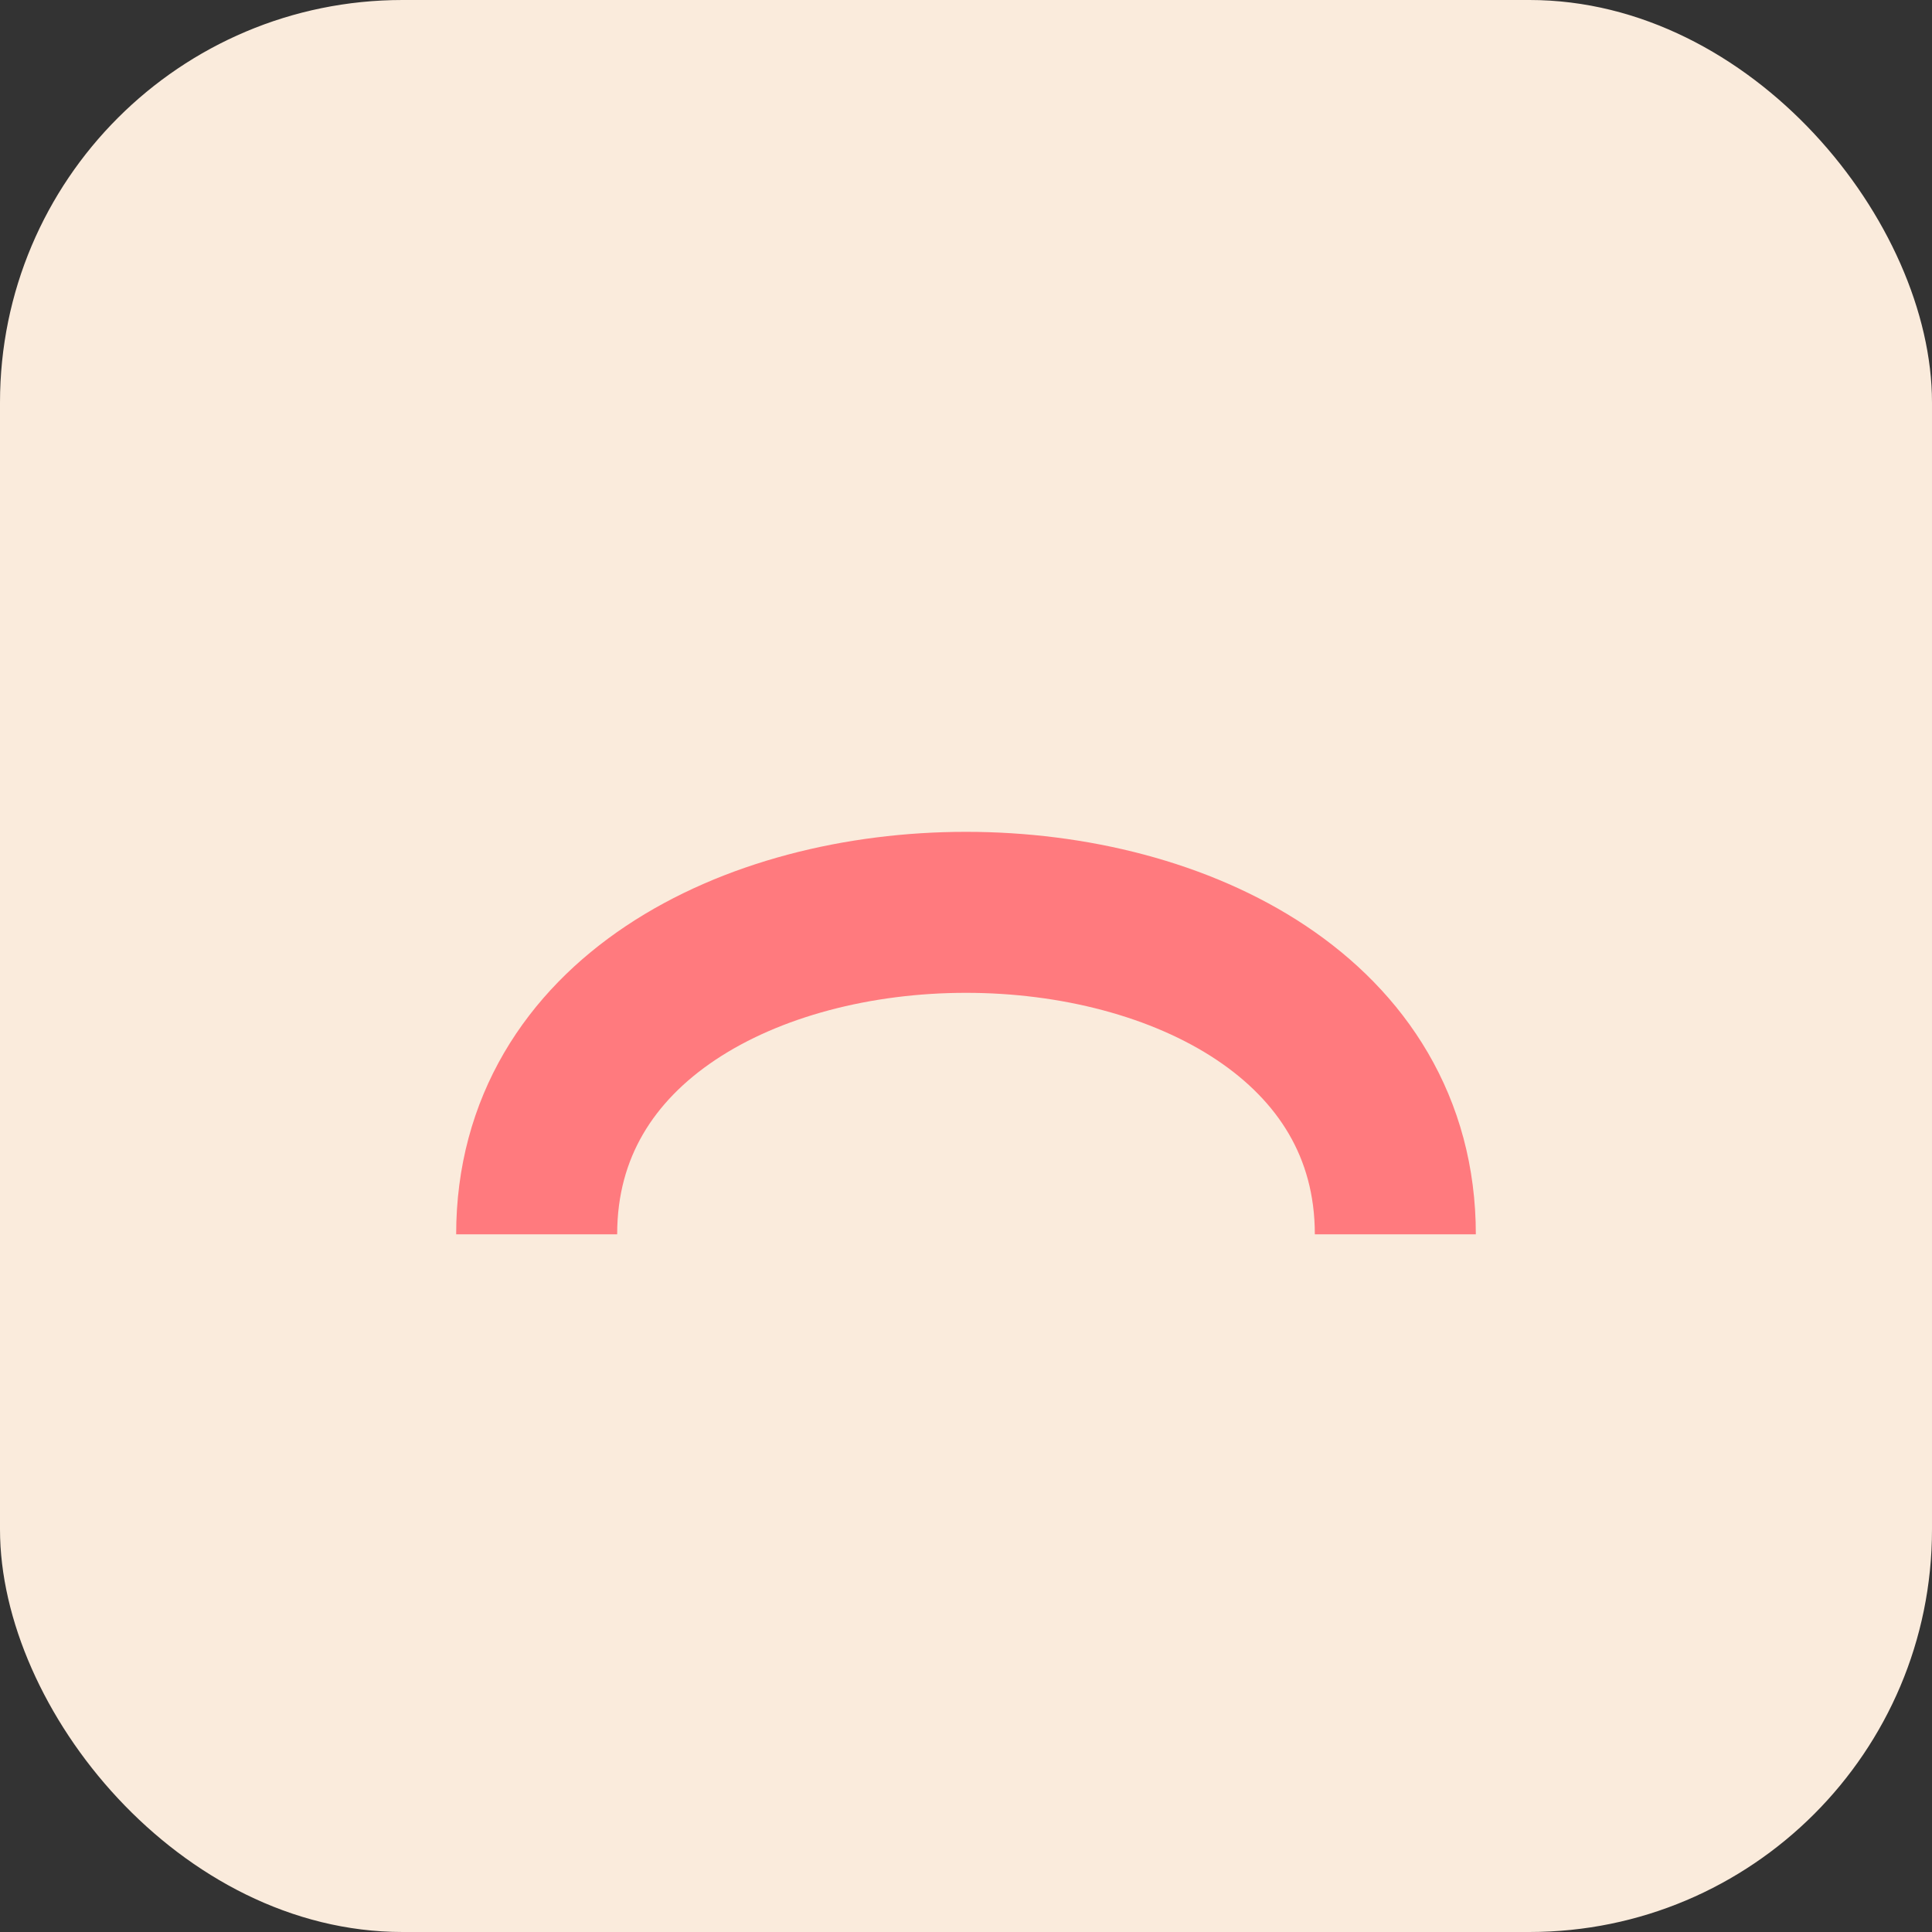
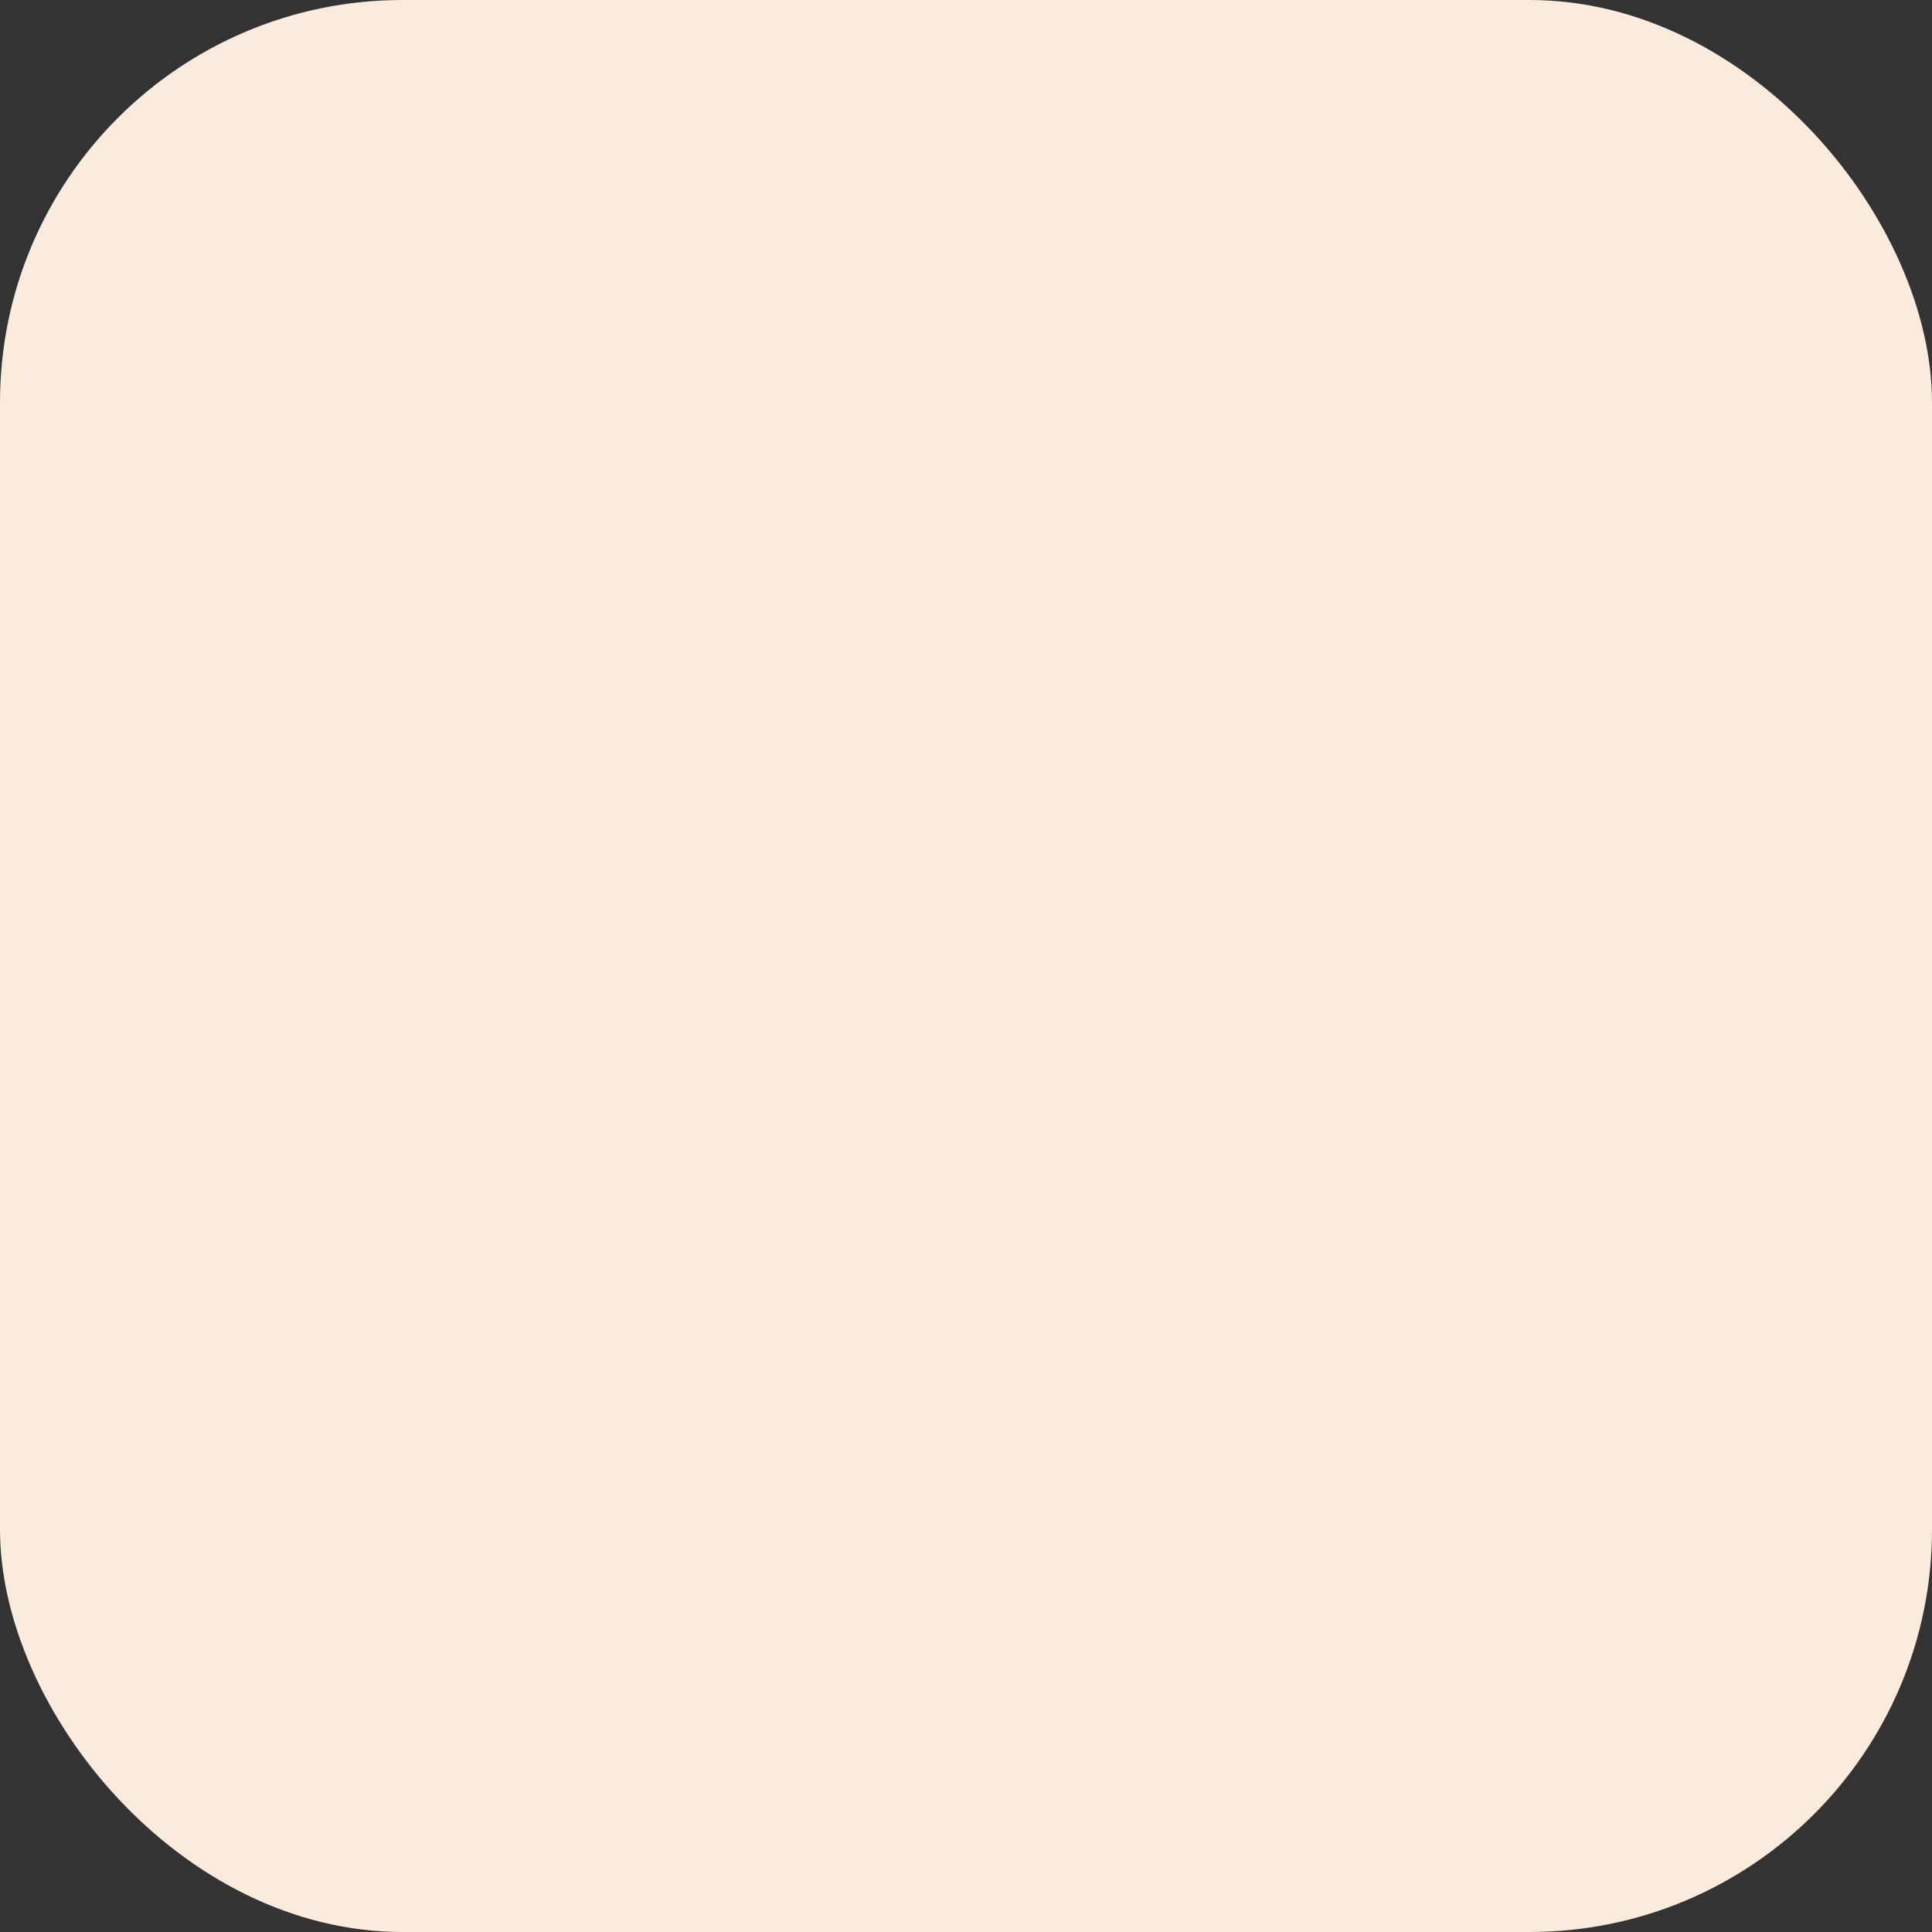
<svg xmlns="http://www.w3.org/2000/svg" width="72" height="72">
  <rect width="100%" height="100%" fill="#333333" stroke="none" />
  <rect width="72" height="72" rx="15" fill="#FAEBDC" />
-   <path d="M20 46c0-16 32-16 32 0" stroke="#FF7A7E" stroke-width="6" fill="none" />
</svg>